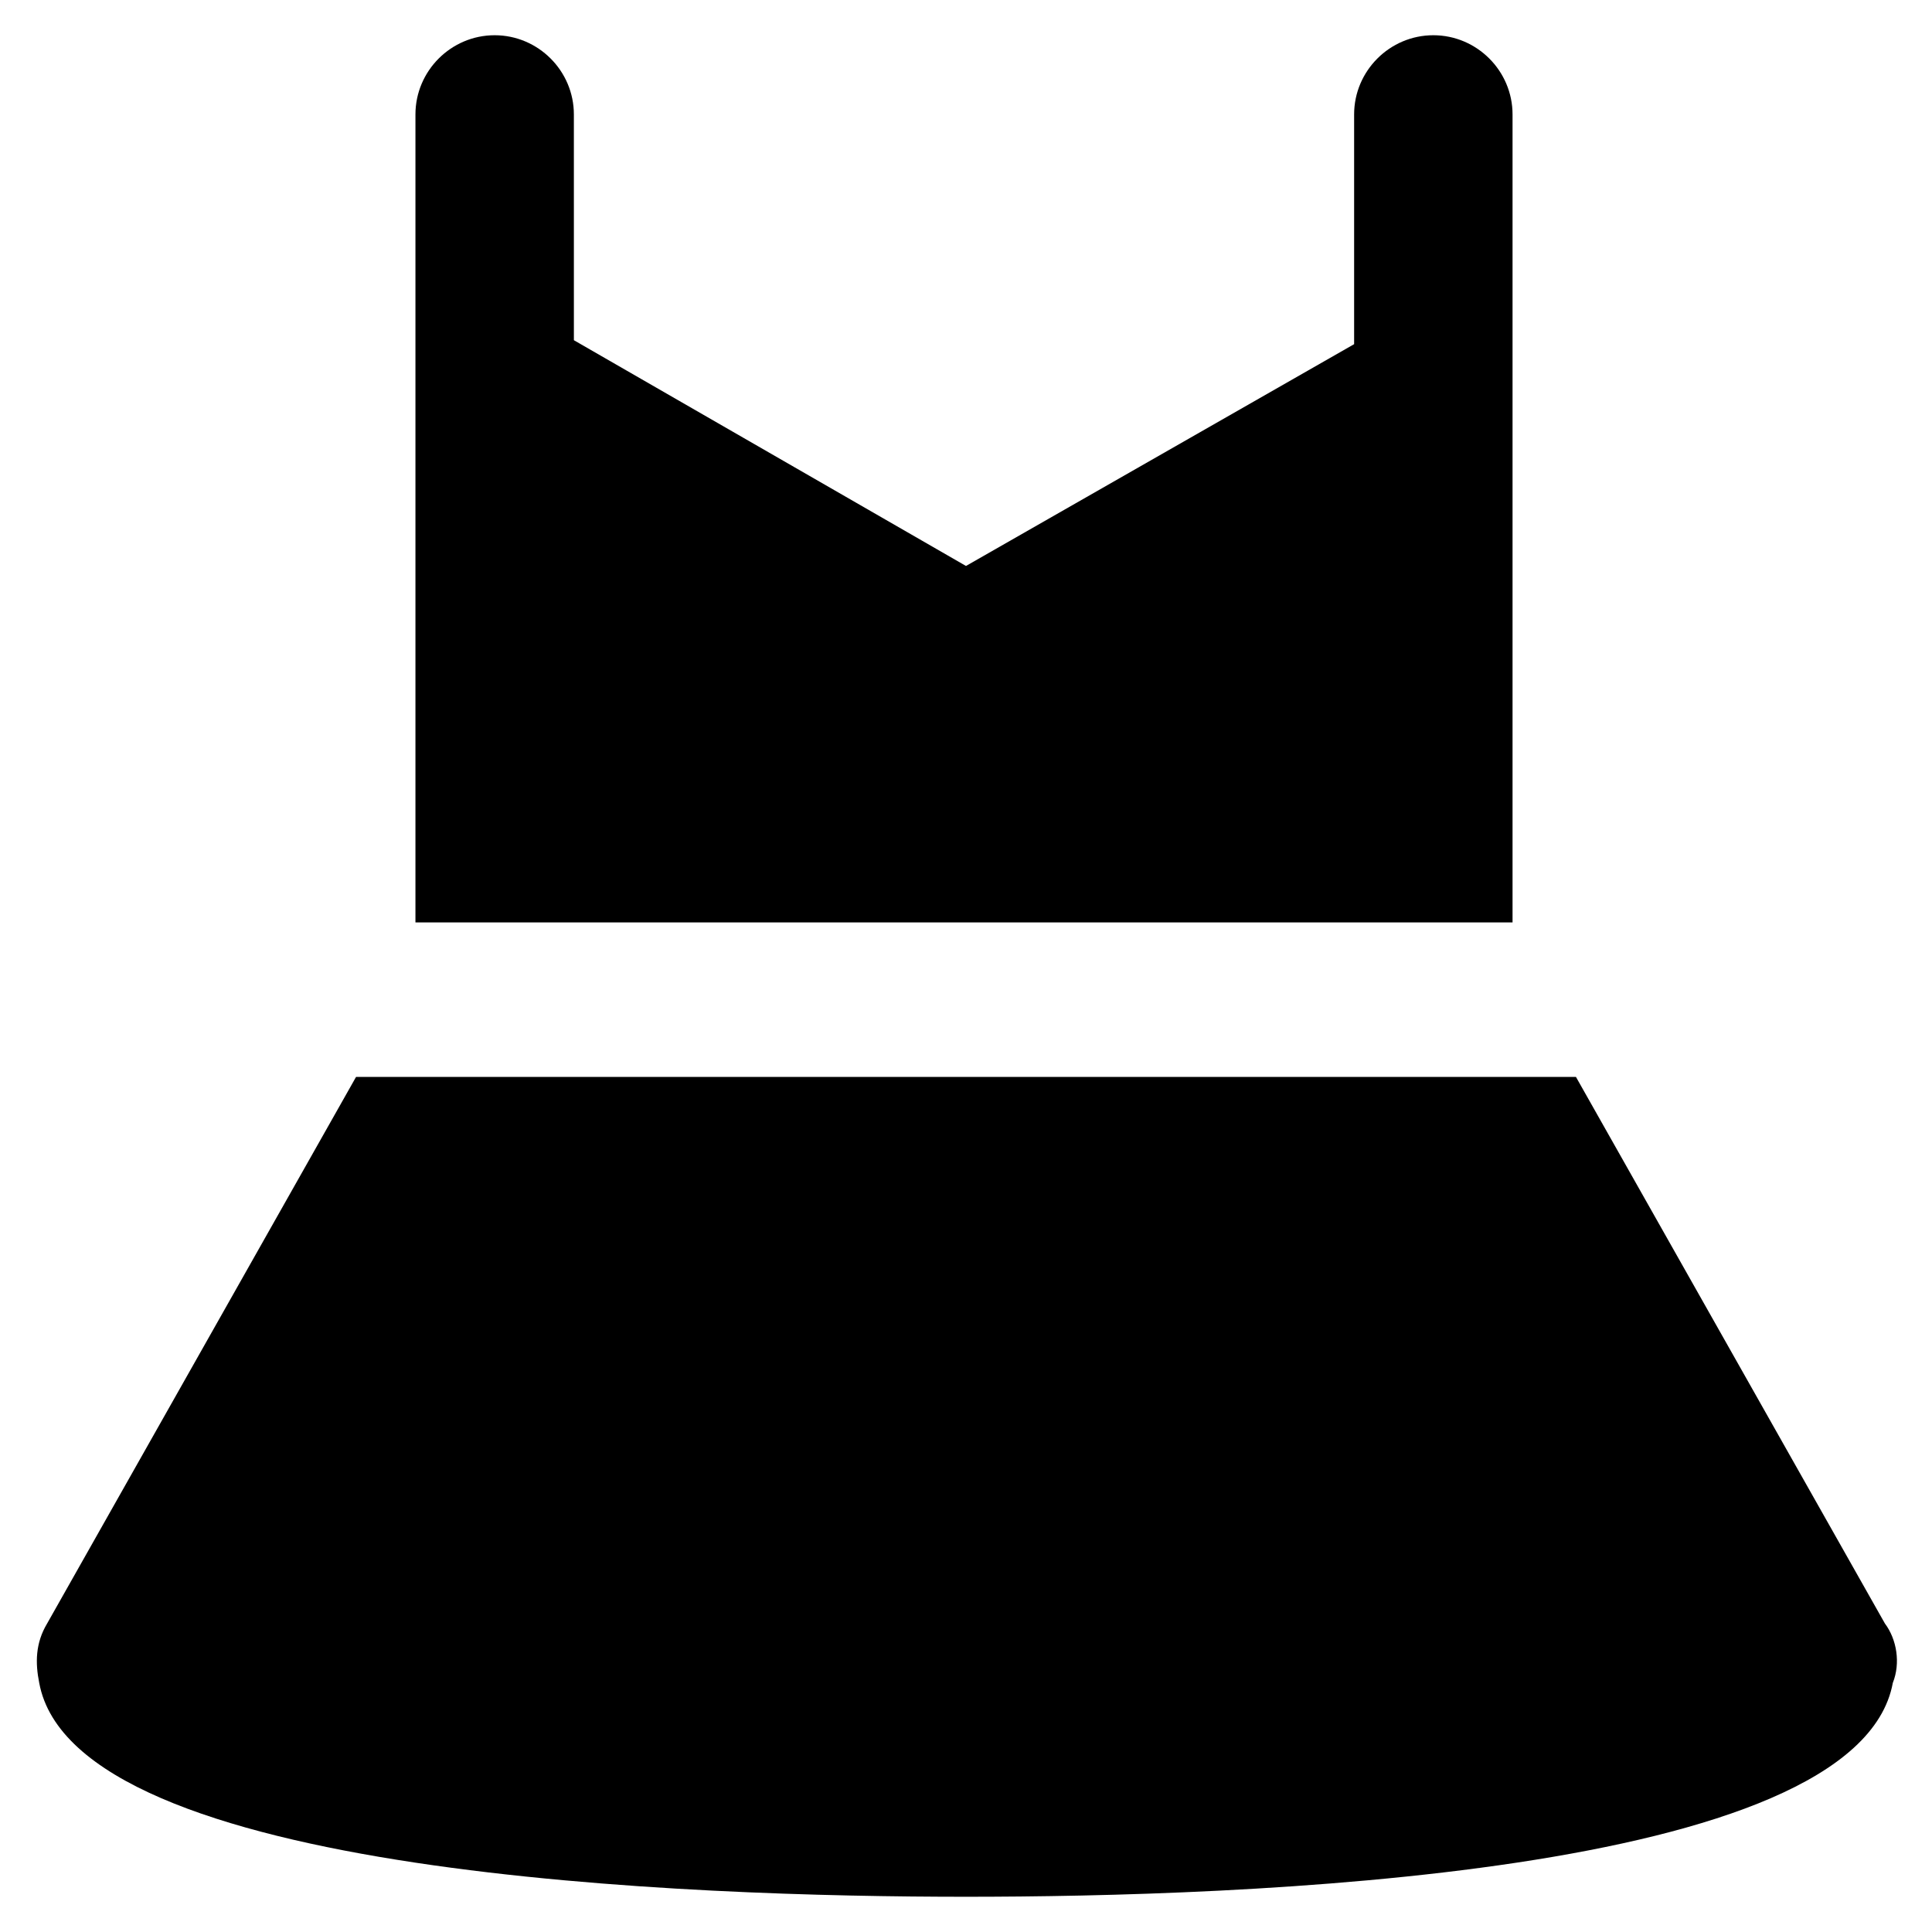
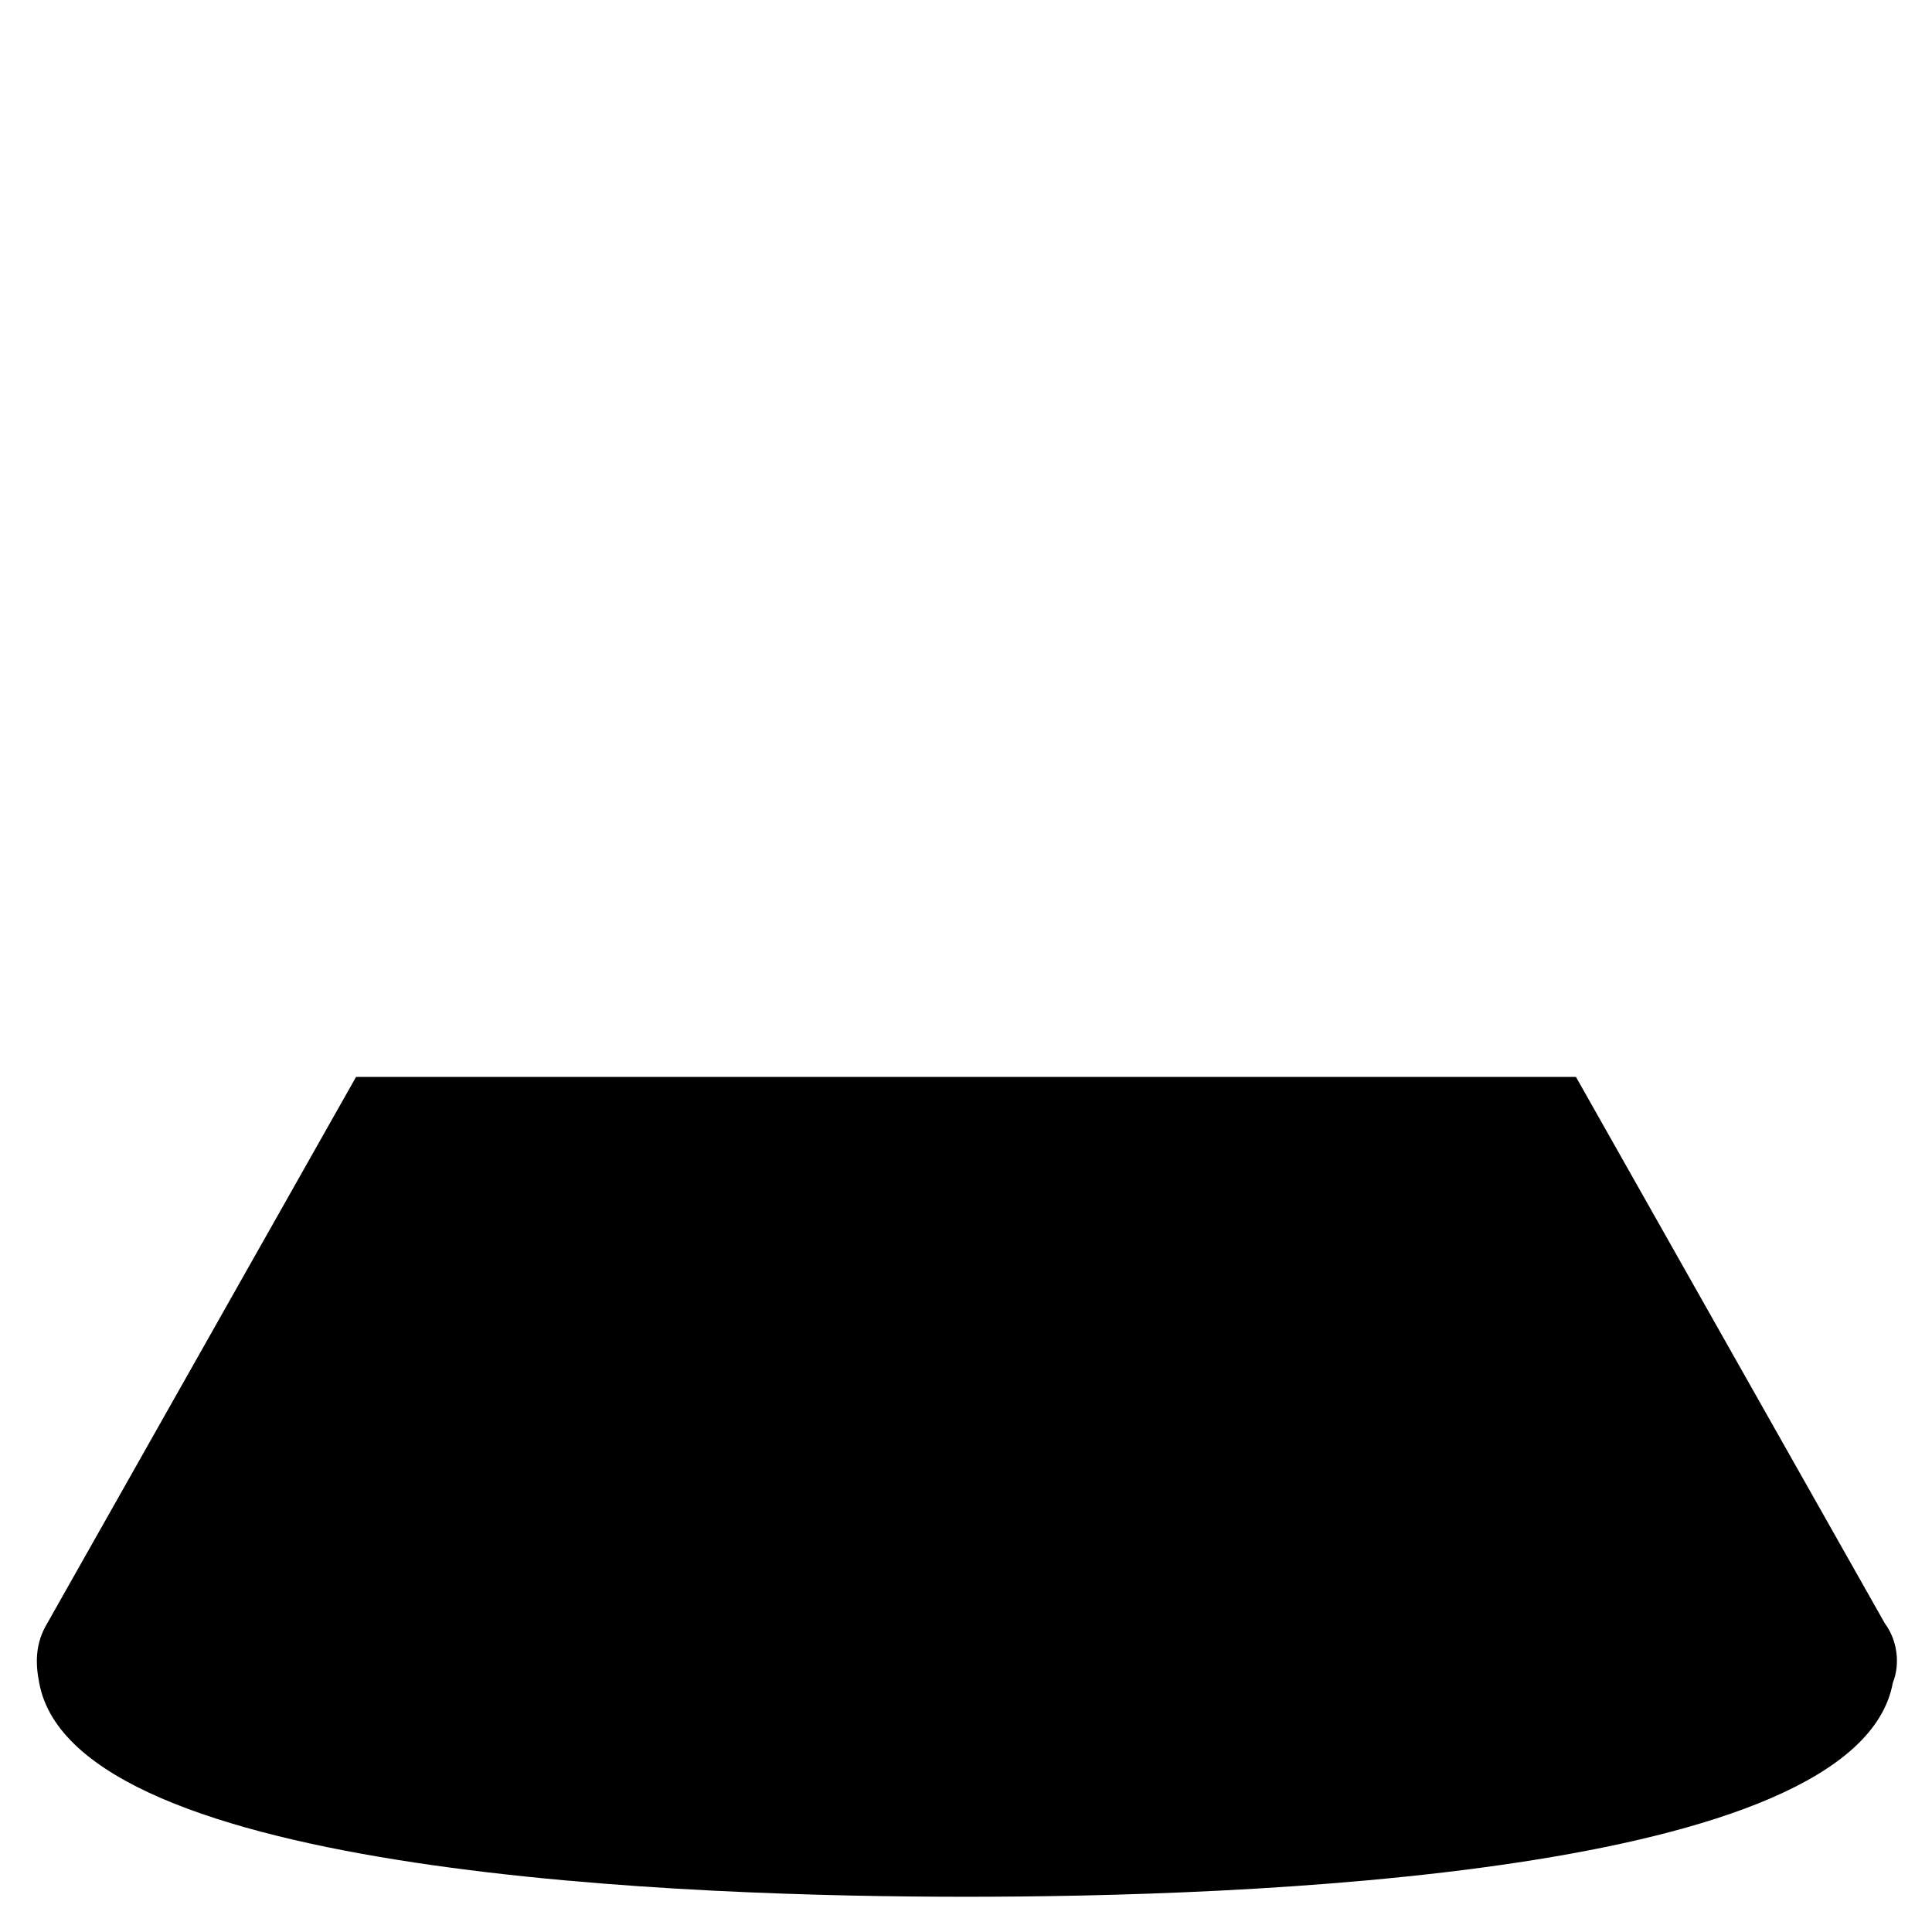
<svg xmlns="http://www.w3.org/2000/svg" fill="#000000" width="800px" height="800px" version="1.1" viewBox="144 144 512 512">
  <g>
    <path d="m561.64 429.39h-323.28l-81.867 144.85c-3.148 5.246-3.148 10.496-2.098 15.742 9.441 51.43 174.23 56.68 245.61 56.68 71.371 0 236.16-5.246 245.61-56.68 2.098-5.246 1.051-11.547-2.098-15.742z" />
-     <path d="m544.84 388.45v-214.12c0-11.547-9.445-20.992-20.992-20.992-11.547 0-20.992 9.445-20.992 20.992v60.879l-102.86 58.777-103.91-59.828-0.004-59.828c0-11.547-9.445-20.992-20.992-20.992s-20.992 9.445-20.992 20.992v214.12z" />
  </g>
</svg>